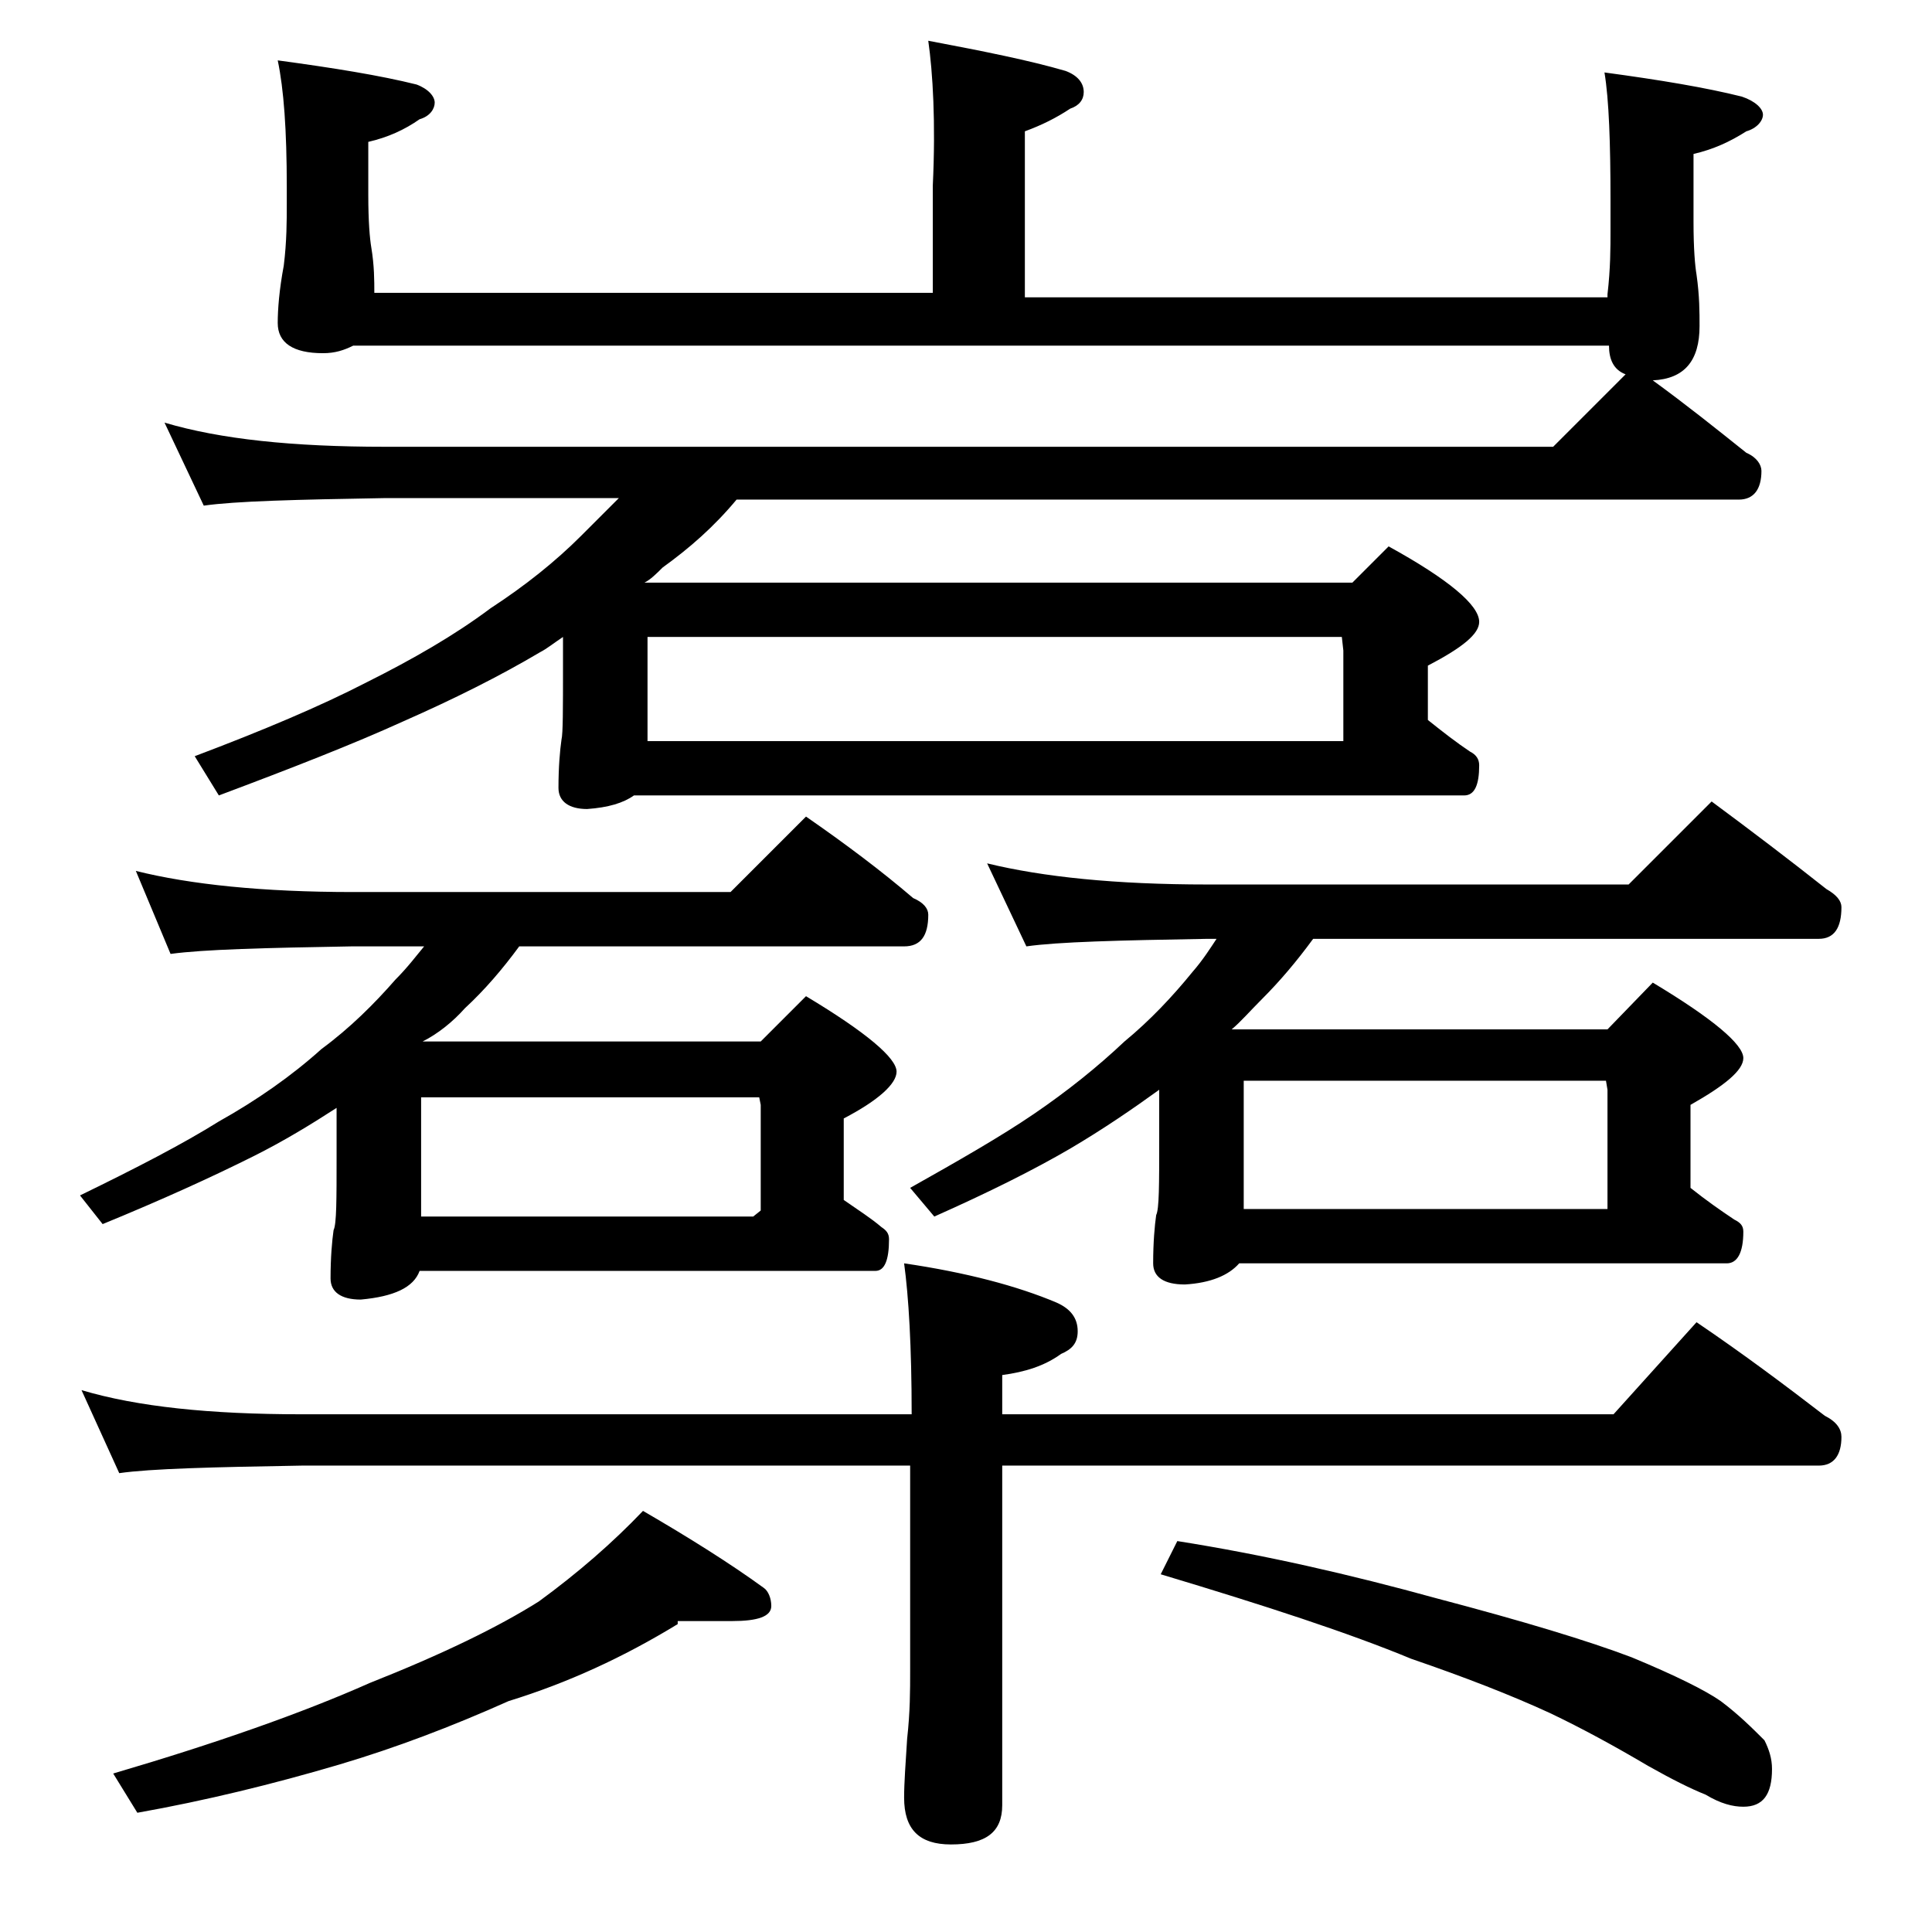
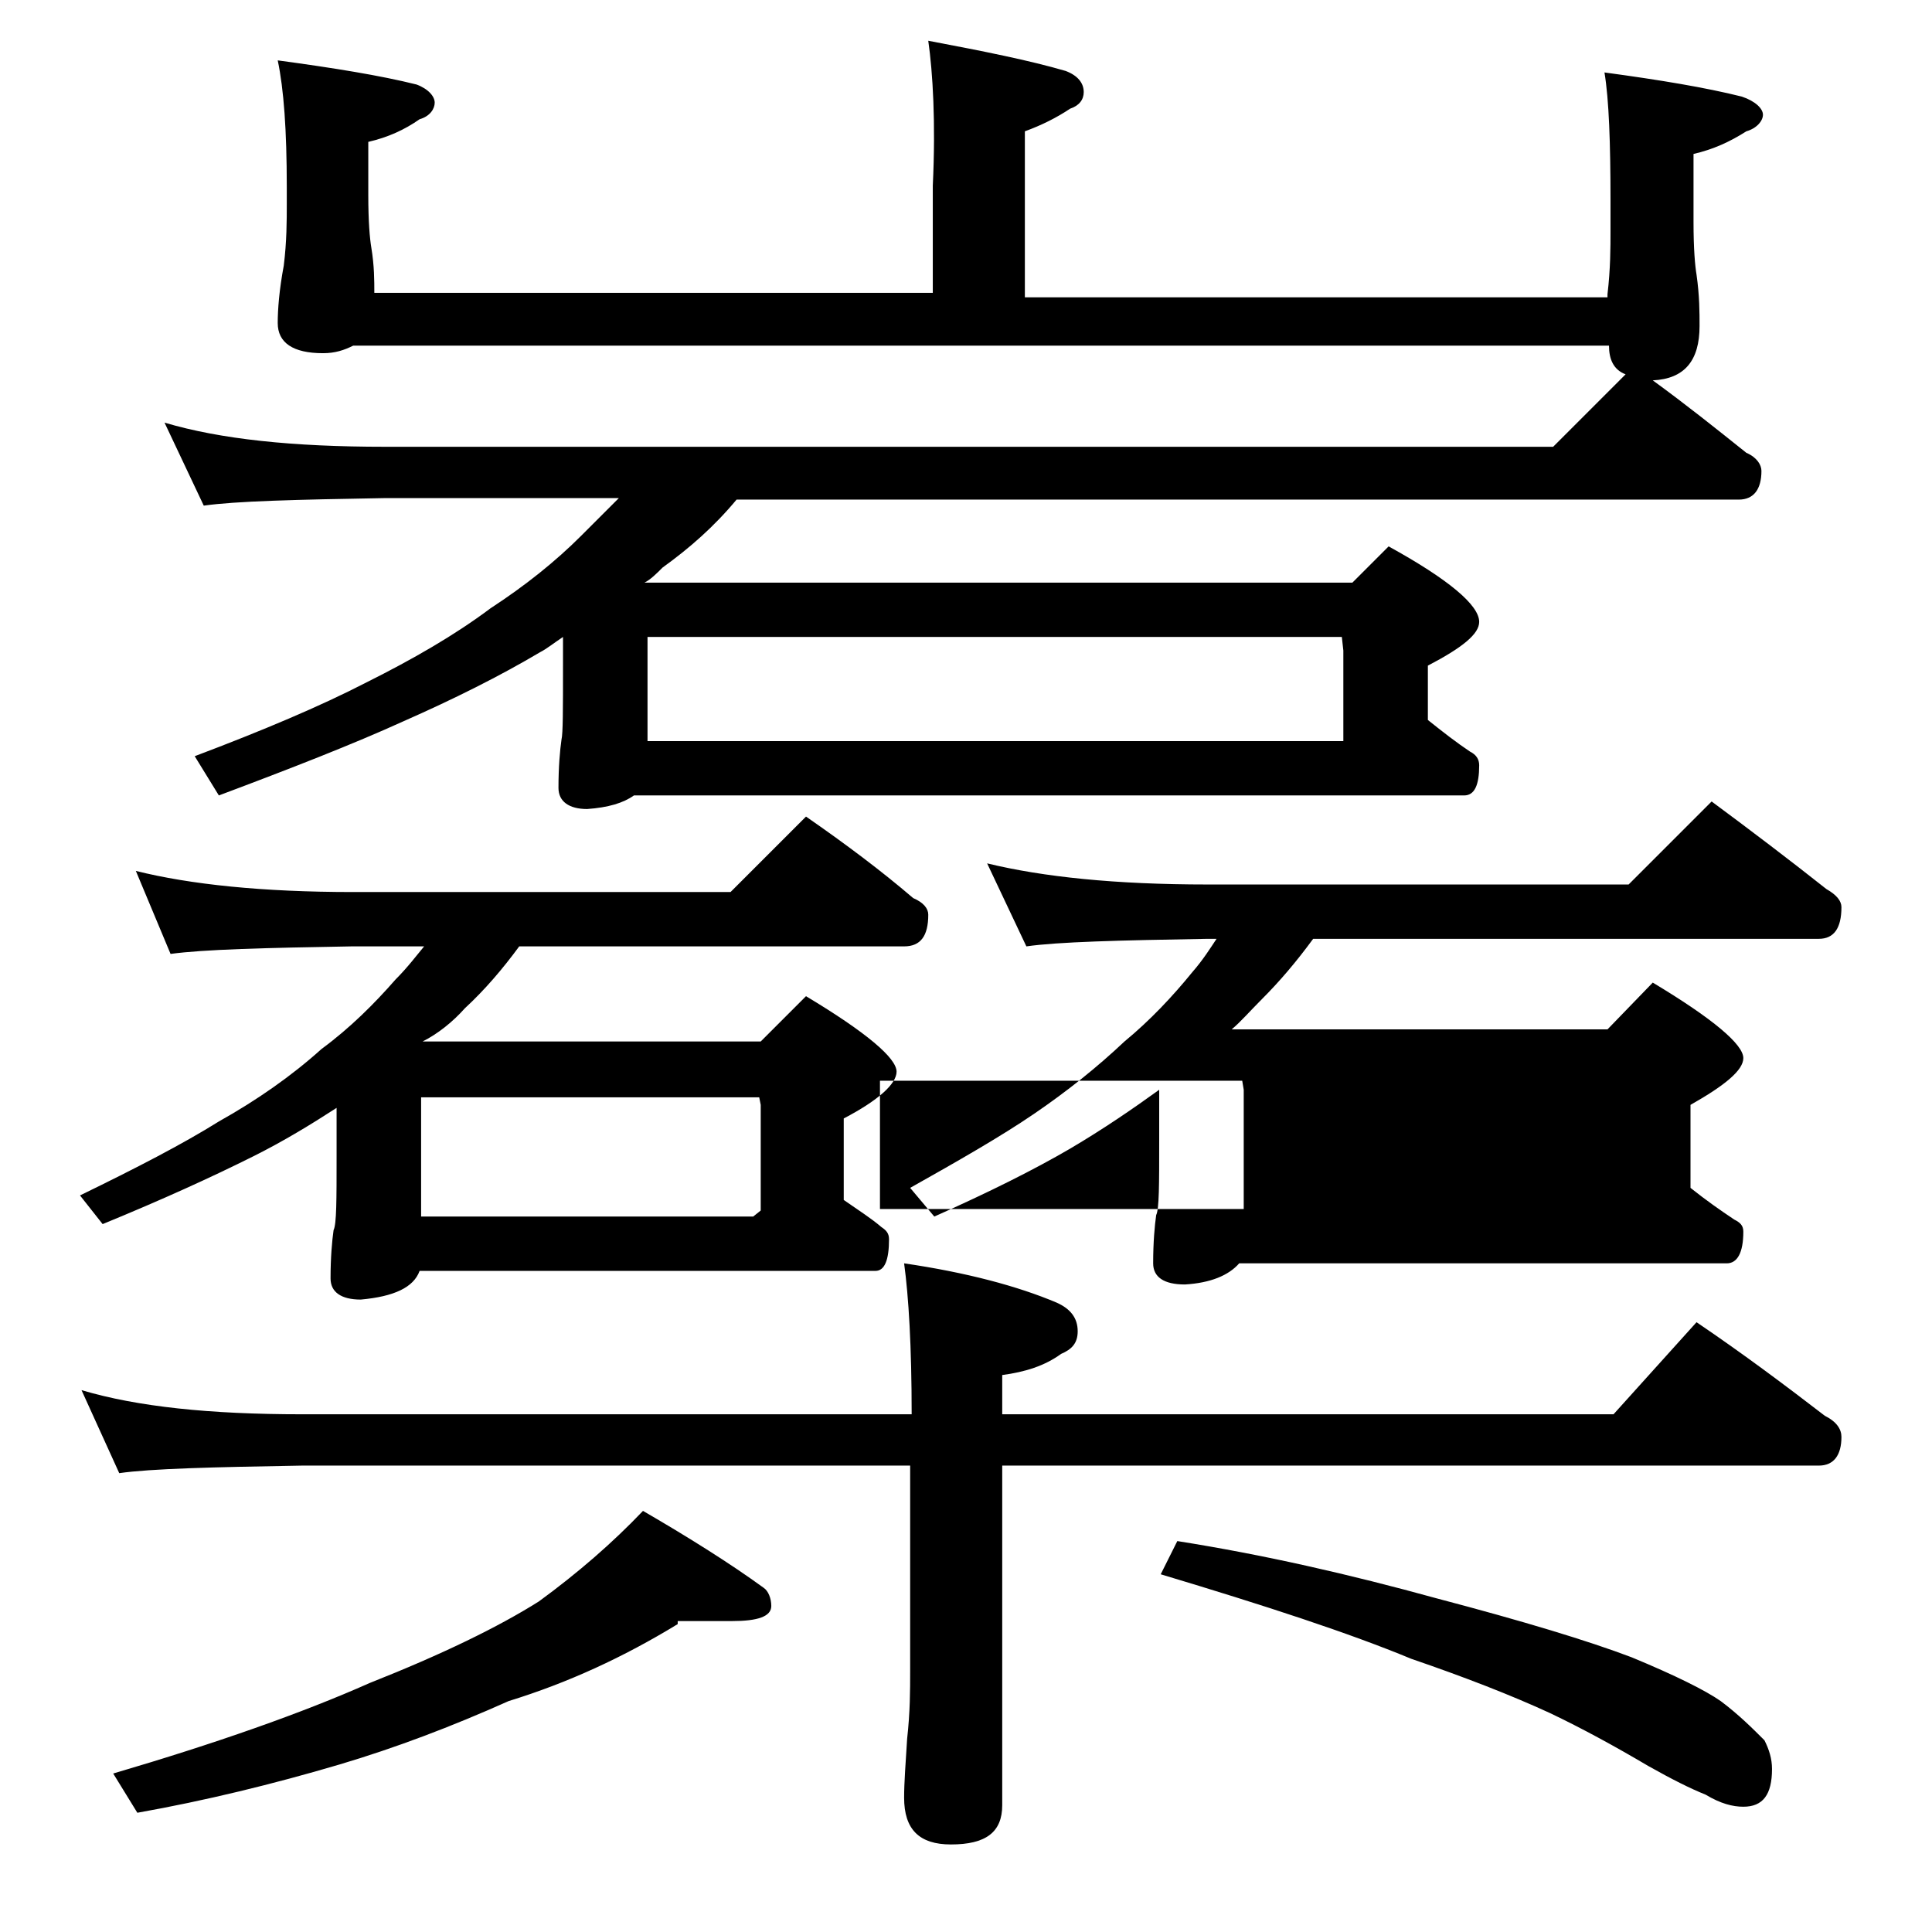
<svg xmlns="http://www.w3.org/2000/svg" version="1.1" id="Layer_1" x="0px" y="0px" viewBox="0 0 128 128" enable-background="new 0 0 128 128" xml:space="preserve">
-   <path d="M9,57.7c3.6,0.9,8.4,1.4,14.4,1.4h25l5-5c2.6,1.8,5,3.6,7.1,5.4c0.7,0.3,1,0.7,1,1.1c0,1.4-0.5,2.1-1.6,2.1H34.4  c-1.1,1.5-2.3,2.9-3.6,4.1c-0.8,0.9-1.8,1.7-2.8,2.2h22.4l3-3c4,2.4,6,4.1,6,5c0,0.8-1.2,1.9-3.5,3.1v5.4c1,0.7,1.8,1.2,2.5,1.8  c0.3,0.2,0.5,0.4,0.5,0.8c0,1.4-0.3,2.1-0.9,2.1H27.8c-0.4,1.1-1.7,1.7-3.9,1.9c-1.3,0-2-0.5-2-1.4c0-1.4,0.1-2.5,0.2-3.2  c0.2-0.4,0.2-2,0.2-4.9v-3.2c-1.7,1.1-3.5,2.2-5.5,3.2c-2.8,1.4-6.1,2.9-10,4.5l-1.5-1.9c3.7-1.8,6.8-3.4,9.2-4.9  c2.5-1.4,4.8-3,6.8-4.8c1.9-1.4,3.5-3,4.9-4.6c0.8-0.8,1.4-1.6,1.9-2.2h-4.8c-5.8,0.1-9.8,0.2-12,0.5L9,57.7z M5.4,92.1  c3.7,1.1,8.5,1.6,14.6,1.6h40.4c0-4.5-0.2-7.8-0.5-10c4.1,0.6,7.5,1.5,10.1,2.6c0.9,0.4,1.4,1,1.4,1.9c0,0.8-0.4,1.2-1.1,1.5  c-1.1,0.8-2.4,1.2-3.9,1.4v2.6h40.5l5.5-6.1c3.1,2.1,5.9,4.2,8.5,6.2c0.8,0.4,1.1,0.9,1.1,1.4c0,1.2-0.5,1.9-1.5,1.9H66.4v22.5  c0,1.8-1.1,2.6-3.4,2.6c-2.1,0-3.1-1-3.1-3.1c0-1,0.1-2.3,0.2-3.9c0.2-1.8,0.2-3.2,0.2-4.5V97.1H20c-5.9,0.1-10,0.2-12.1,0.5  L5.4,92.1z M44.9,107.6c-3.6,2.2-7.3,3.9-11.2,5.1c-3.8,1.7-7.5,3.1-11.2,4.2c-4.4,1.3-8.9,2.4-13.4,3.2l-1.6-2.6c6.8-2,12.5-4,17-6  c4.8-1.9,8.5-3.7,11.2-5.4c2.6-1.9,4.9-3.9,6.9-6c3.1,1.8,5.8,3.5,8,5.1c0.3,0.2,0.5,0.7,0.5,1.2c0,0.7-0.9,1-2.6,1H44.9z M61.5,2.7  c3.7,0.7,6.7,1.3,9.1,2c0.8,0.3,1.2,0.8,1.2,1.4c0,0.5-0.3,0.9-0.9,1.1c-0.9,0.6-1.9,1.1-3,1.5v11h38.6v-0.2  c0.2-1.7,0.2-3.1,0.2-4.2v-2c0-3.8-0.1-6.7-0.4-8.5c3.7,0.5,6.7,1,9.1,1.6c0.9,0.3,1.4,0.8,1.4,1.2s-0.4,0.9-1.1,1.1  c-1.1,0.7-2.2,1.2-3.5,1.5v4.5c0,1.8,0.1,2.9,0.2,3.5c0.2,1.4,0.2,2.5,0.2,3.4c0,2.3-1,3.5-3.1,3.6c2.2,1.6,4.2,3.2,6.2,4.8  c0.7,0.3,1,0.8,1,1.2c0,1.2-0.5,1.9-1.5,1.9H48.8c-1.5,1.8-3.1,3.2-4.9,4.5c-0.4,0.4-0.8,0.8-1.2,1h46.9l2.4-2.4c4,2.2,6,3.9,6,5  c0,0.8-1.1,1.7-3.4,2.9v3.6c1,0.8,1.9,1.5,2.8,2.1c0.4,0.2,0.6,0.5,0.6,0.9c0,1.3-0.3,2-1,2H42c-0.7,0.5-1.7,0.8-3.1,0.9  c-1.2,0-1.9-0.5-1.9-1.4c0-1.4,0.1-2.5,0.2-3.2c0.1-0.4,0.1-2,0.1-4.9v-1.9c-0.6,0.4-1.1,0.8-1.5,1c-2.7,1.6-5.7,3.1-9.1,4.6  c-3.3,1.5-7.4,3.1-12.2,4.9l-1.6-2.6c4.5-1.7,8.3-3.3,11.4-4.9c3-1.5,5.8-3.1,8.2-4.9c2.3-1.5,4.3-3.1,6-4.8  c0.9-0.9,1.8-1.8,2.5-2.5H25.5c-5.9,0.1-9.9,0.2-12,0.5l-2.6-5.5c3.7,1.1,8.5,1.6,14.6,1.6h77.4l4.8-4.8c-0.8-0.3-1.1-1-1.1-1.9  H23.4c-0.6,0.3-1.2,0.5-2,0.5c-2,0-3-0.7-3-2c0-0.9,0.1-2.2,0.4-3.8c0.2-1.6,0.2-3,0.2-4.1v-1.1c0-3.8-0.2-6.5-0.6-8.4  c3.7,0.5,6.8,1,9.2,1.6c0.8,0.3,1.2,0.8,1.2,1.2s-0.3,0.9-1,1.1c-1,0.7-2.1,1.2-3.4,1.5v3.5c0,1.8,0.1,2.9,0.2,3.5  c0.2,1.2,0.2,2.2,0.2,3h37v-7.1C62,8.1,61.8,4.8,61.5,2.7z M27.9,80.6h22l0.5-0.4v-7l-0.1-0.5H27.9V80.6z M42.9,49.1H89v-6l-0.1-0.9  h-46V49.1z M65.4,57.2c3.7,0.9,8.5,1.4,14.6,1.4h27.9l5.5-5.5c2.7,2,5.2,3.9,7.6,5.8c0.7,0.4,1,0.8,1,1.2c0,1.4-0.5,2.1-1.5,2.1H87  c-1.1,1.5-2.2,2.8-3.4,4c-0.8,0.8-1.4,1.5-2,2h24.9l3-3.1c4,2.4,6,4.1,6,5c0,0.8-1.2,1.8-3.5,3.1v5.5c1,0.8,2,1.5,2.9,2.1  c0.4,0.2,0.6,0.4,0.6,0.8c0,1.4-0.4,2.1-1.1,2.1H82.1c-0.7,0.8-1.9,1.3-3.6,1.4c-1.4,0-2.1-0.5-2.1-1.4c0-1.4,0.1-2.5,0.2-3.2  c0.2-0.4,0.2-2,0.2-4.9v-3.4c-1.8,1.3-3.7,2.6-5.9,3.9c-2.4,1.4-5.4,2.9-9,4.5l-1.6-1.9c3.2-1.8,6-3.4,8.2-4.9  c2.2-1.5,4.2-3.1,6-4.8c1.7-1.4,3.2-3,4.5-4.6c0.7-0.8,1.2-1.6,1.6-2.2H80c-5.9,0.1-9.9,0.2-12,0.5L65.4,57.2z M78,102.1  c5.7,0.9,11.4,2.2,17.2,3.8c5.7,1.5,10,2.8,12.9,3.9c2.9,1.2,4.9,2.2,5.9,2.9c1.2,0.9,2.1,1.8,2.9,2.6c0.3,0.6,0.5,1.2,0.5,1.9  c0,1.7-0.6,2.5-1.9,2.5c-0.7,0-1.5-0.2-2.5-0.8c-1-0.4-2.2-1-3.8-1.9c-2.2-1.3-4.4-2.5-6.5-3.5c-2.6-1.2-5.7-2.4-9.2-3.6  c-4.1-1.7-9.6-3.5-16.6-5.6L78,102.1z M82.4,80.1h24.1v-7.9l-0.1-0.6h-24V80.1z" />
+   <path d="M9,57.7c3.6,0.9,8.4,1.4,14.4,1.4h25l5-5c2.6,1.8,5,3.6,7.1,5.4c0.7,0.3,1,0.7,1,1.1c0,1.4-0.5,2.1-1.6,2.1H34.4  c-1.1,1.5-2.3,2.9-3.6,4.1c-0.8,0.9-1.8,1.7-2.8,2.2h22.4l3-3c4,2.4,6,4.1,6,5c0,0.8-1.2,1.9-3.5,3.1v5.4c1,0.7,1.8,1.2,2.5,1.8  c0.3,0.2,0.5,0.4,0.5,0.8c0,1.4-0.3,2.1-0.9,2.1H27.8c-0.4,1.1-1.7,1.7-3.9,1.9c-1.3,0-2-0.5-2-1.4c0-1.4,0.1-2.5,0.2-3.2  c0.2-0.4,0.2-2,0.2-4.9v-3.2c-1.7,1.1-3.5,2.2-5.5,3.2c-2.8,1.4-6.1,2.9-10,4.5l-1.5-1.9c3.7-1.8,6.8-3.4,9.2-4.9  c2.5-1.4,4.8-3,6.8-4.8c1.9-1.4,3.5-3,4.9-4.6c0.8-0.8,1.4-1.6,1.9-2.2h-4.8c-5.8,0.1-9.8,0.2-12,0.5L9,57.7z M5.4,92.1  c3.7,1.1,8.5,1.6,14.6,1.6h40.4c0-4.5-0.2-7.8-0.5-10c4.1,0.6,7.5,1.5,10.1,2.6c0.9,0.4,1.4,1,1.4,1.9c0,0.8-0.4,1.2-1.1,1.5  c-1.1,0.8-2.4,1.2-3.9,1.4v2.6h40.5l5.5-6.1c3.1,2.1,5.9,4.2,8.5,6.2c0.8,0.4,1.1,0.9,1.1,1.4c0,1.2-0.5,1.9-1.5,1.9H66.4v22.5  c0,1.8-1.1,2.6-3.4,2.6c-2.1,0-3.1-1-3.1-3.1c0-1,0.1-2.3,0.2-3.9c0.2-1.8,0.2-3.2,0.2-4.5V97.1H20c-5.9,0.1-10,0.2-12.1,0.5  L5.4,92.1z M44.9,107.6c-3.6,2.2-7.3,3.9-11.2,5.1c-3.8,1.7-7.5,3.1-11.2,4.2c-4.4,1.3-8.9,2.4-13.4,3.2l-1.6-2.6c6.8-2,12.5-4,17-6  c4.8-1.9,8.5-3.7,11.2-5.4c2.6-1.9,4.9-3.9,6.9-6c3.1,1.8,5.8,3.5,8,5.1c0.3,0.2,0.5,0.7,0.5,1.2c0,0.7-0.9,1-2.6,1H44.9z M61.5,2.7  c3.7,0.7,6.7,1.3,9.1,2c0.8,0.3,1.2,0.8,1.2,1.4c0,0.5-0.3,0.9-0.9,1.1c-0.9,0.6-1.9,1.1-3,1.5v11h38.6v-0.2  c0.2-1.7,0.2-3.1,0.2-4.2v-2c0-3.8-0.1-6.7-0.4-8.5c3.7,0.5,6.7,1,9.1,1.6c0.9,0.3,1.4,0.8,1.4,1.2s-0.4,0.9-1.1,1.1  c-1.1,0.7-2.2,1.2-3.5,1.5v4.5c0,1.8,0.1,2.9,0.2,3.5c0.2,1.4,0.2,2.5,0.2,3.4c0,2.3-1,3.5-3.1,3.6c2.2,1.6,4.2,3.2,6.2,4.8  c0.7,0.3,1,0.8,1,1.2c0,1.2-0.5,1.9-1.5,1.9H48.8c-1.5,1.8-3.1,3.2-4.9,4.5c-0.4,0.4-0.8,0.8-1.2,1h46.9l2.4-2.4c4,2.2,6,3.9,6,5  c0,0.8-1.1,1.7-3.4,2.9v3.6c1,0.8,1.9,1.5,2.8,2.1c0.4,0.2,0.6,0.5,0.6,0.9c0,1.3-0.3,2-1,2H42c-0.7,0.5-1.7,0.8-3.1,0.9  c-1.2,0-1.9-0.5-1.9-1.4c0-1.4,0.1-2.5,0.2-3.2c0.1-0.4,0.1-2,0.1-4.9v-1.9c-0.6,0.4-1.1,0.8-1.5,1c-2.7,1.6-5.7,3.1-9.1,4.6  c-3.3,1.5-7.4,3.1-12.2,4.9l-1.6-2.6c4.5-1.7,8.3-3.3,11.4-4.9c3-1.5,5.8-3.1,8.2-4.9c2.3-1.5,4.3-3.1,6-4.8  c0.9-0.9,1.8-1.8,2.5-2.5H25.5c-5.9,0.1-9.9,0.2-12,0.5l-2.6-5.5c3.7,1.1,8.5,1.6,14.6,1.6h77.4l4.8-4.8c-0.8-0.3-1.1-1-1.1-1.9  H23.4c-0.6,0.3-1.2,0.5-2,0.5c-2,0-3-0.7-3-2c0-0.9,0.1-2.2,0.4-3.8c0.2-1.6,0.2-3,0.2-4.1v-1.1c0-3.8-0.2-6.5-0.6-8.4  c3.7,0.5,6.8,1,9.2,1.6c0.8,0.3,1.2,0.8,1.2,1.2s-0.3,0.9-1,1.1c-1,0.7-2.1,1.2-3.4,1.5v3.5c0,1.8,0.1,2.9,0.2,3.5  c0.2,1.2,0.2,2.2,0.2,3h37v-7.1C62,8.1,61.8,4.8,61.5,2.7z M27.9,80.6h22l0.5-0.4v-7l-0.1-0.5H27.9V80.6z M42.9,49.1H89v-6l-0.1-0.9  h-46V49.1z M65.4,57.2c3.7,0.9,8.5,1.4,14.6,1.4h27.9l5.5-5.5c2.7,2,5.2,3.9,7.6,5.8c0.7,0.4,1,0.8,1,1.2c0,1.4-0.5,2.1-1.5,2.1H87  c-1.1,1.5-2.2,2.8-3.4,4c-0.8,0.8-1.4,1.5-2,2h24.9l3-3.1c4,2.4,6,4.1,6,5c0,0.8-1.2,1.8-3.5,3.1v5.5c1,0.8,2,1.5,2.9,2.1  c0.4,0.2,0.6,0.4,0.6,0.8c0,1.4-0.4,2.1-1.1,2.1H82.1c-0.7,0.8-1.9,1.3-3.6,1.4c-1.4,0-2.1-0.5-2.1-1.4c0-1.4,0.1-2.5,0.2-3.2  c0.2-0.4,0.2-2,0.2-4.9v-3.4c-1.8,1.3-3.7,2.6-5.9,3.9c-2.4,1.4-5.4,2.9-9,4.5l-1.6-1.9c3.2-1.8,6-3.4,8.2-4.9  c2.2-1.5,4.2-3.1,6-4.8c1.7-1.4,3.2-3,4.5-4.6c0.7-0.8,1.2-1.6,1.6-2.2H80c-5.9,0.1-9.9,0.2-12,0.5L65.4,57.2z M78,102.1  c5.7,0.9,11.4,2.2,17.2,3.8c5.7,1.5,10,2.8,12.9,3.9c2.9,1.2,4.9,2.2,5.9,2.9c1.2,0.9,2.1,1.8,2.9,2.6c0.3,0.6,0.5,1.2,0.5,1.9  c0,1.7-0.6,2.5-1.9,2.5c-0.7,0-1.5-0.2-2.5-0.8c-1-0.4-2.2-1-3.8-1.9c-2.2-1.3-4.4-2.5-6.5-3.5c-2.6-1.2-5.7-2.4-9.2-3.6  c-4.1-1.7-9.6-3.5-16.6-5.6L78,102.1z M82.4,80.1v-7.9l-0.1-0.6h-24V80.1z" />
</svg>